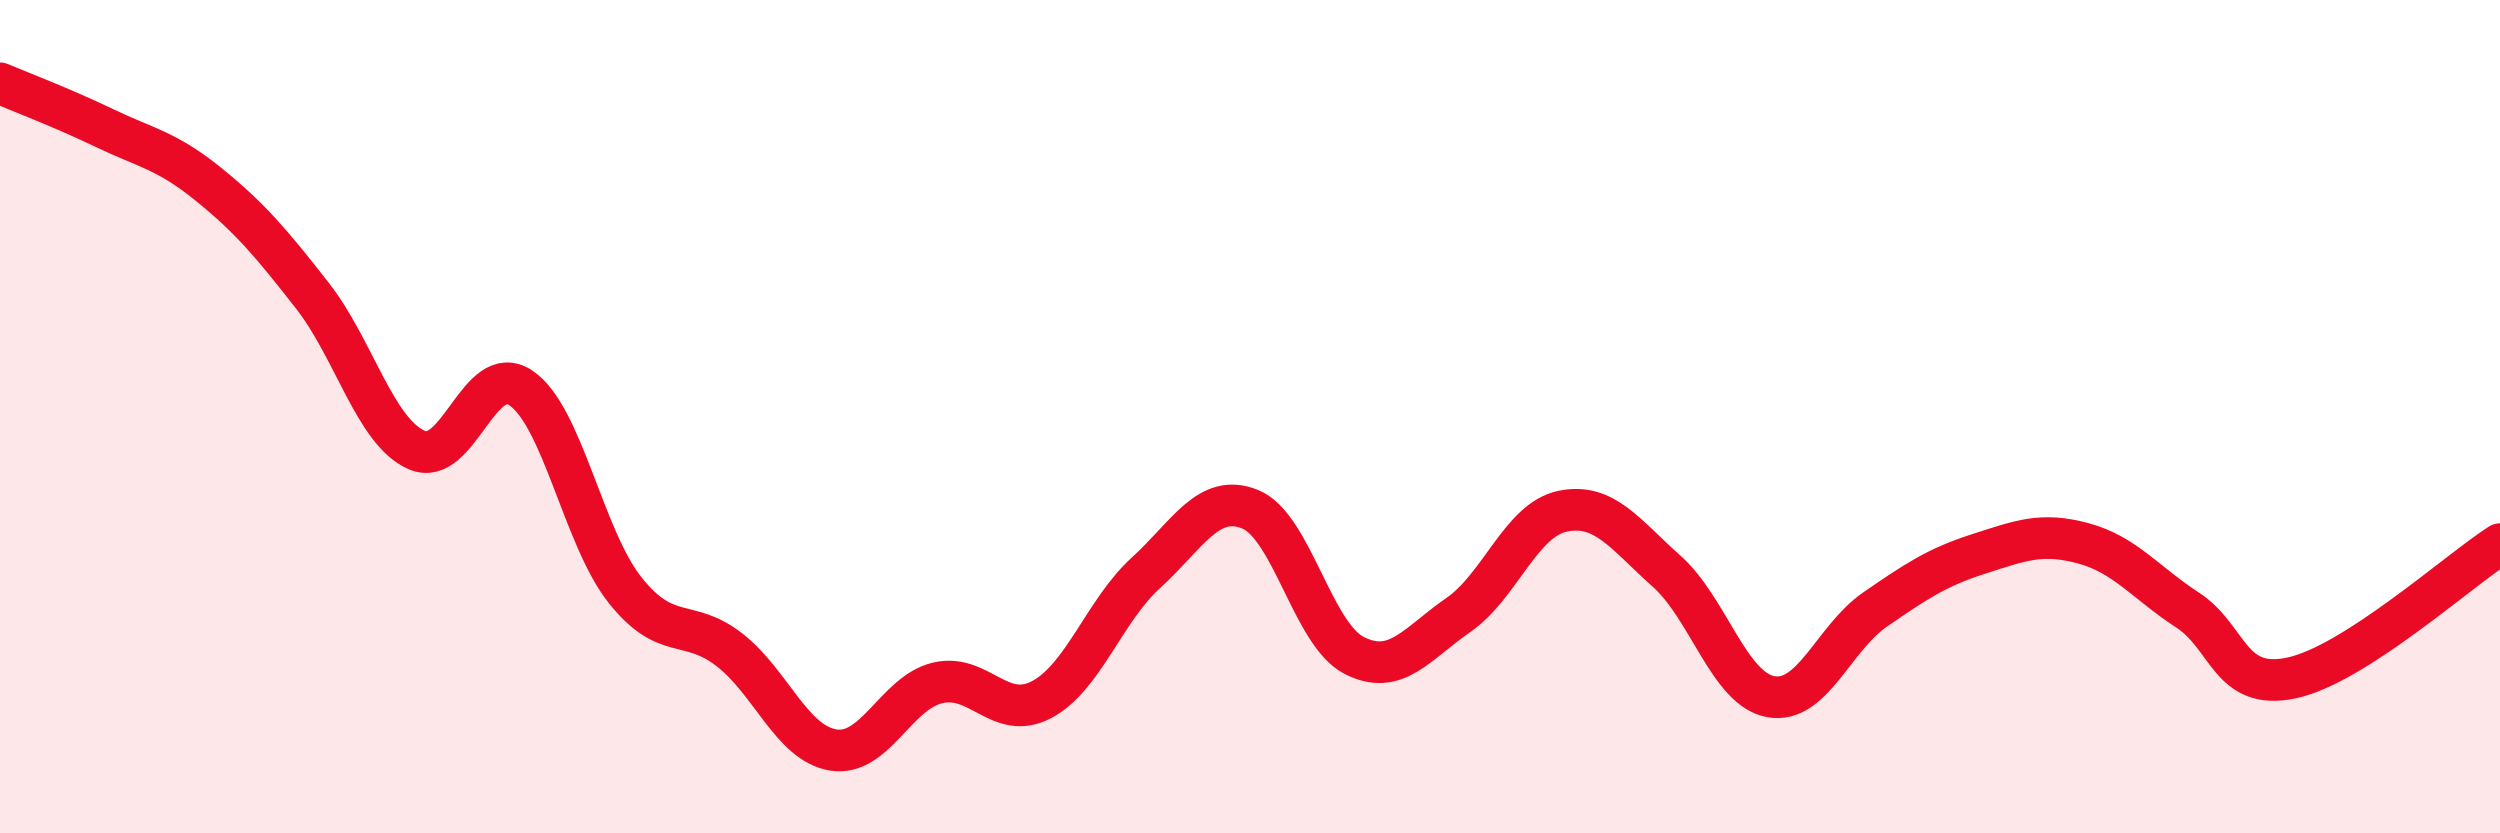
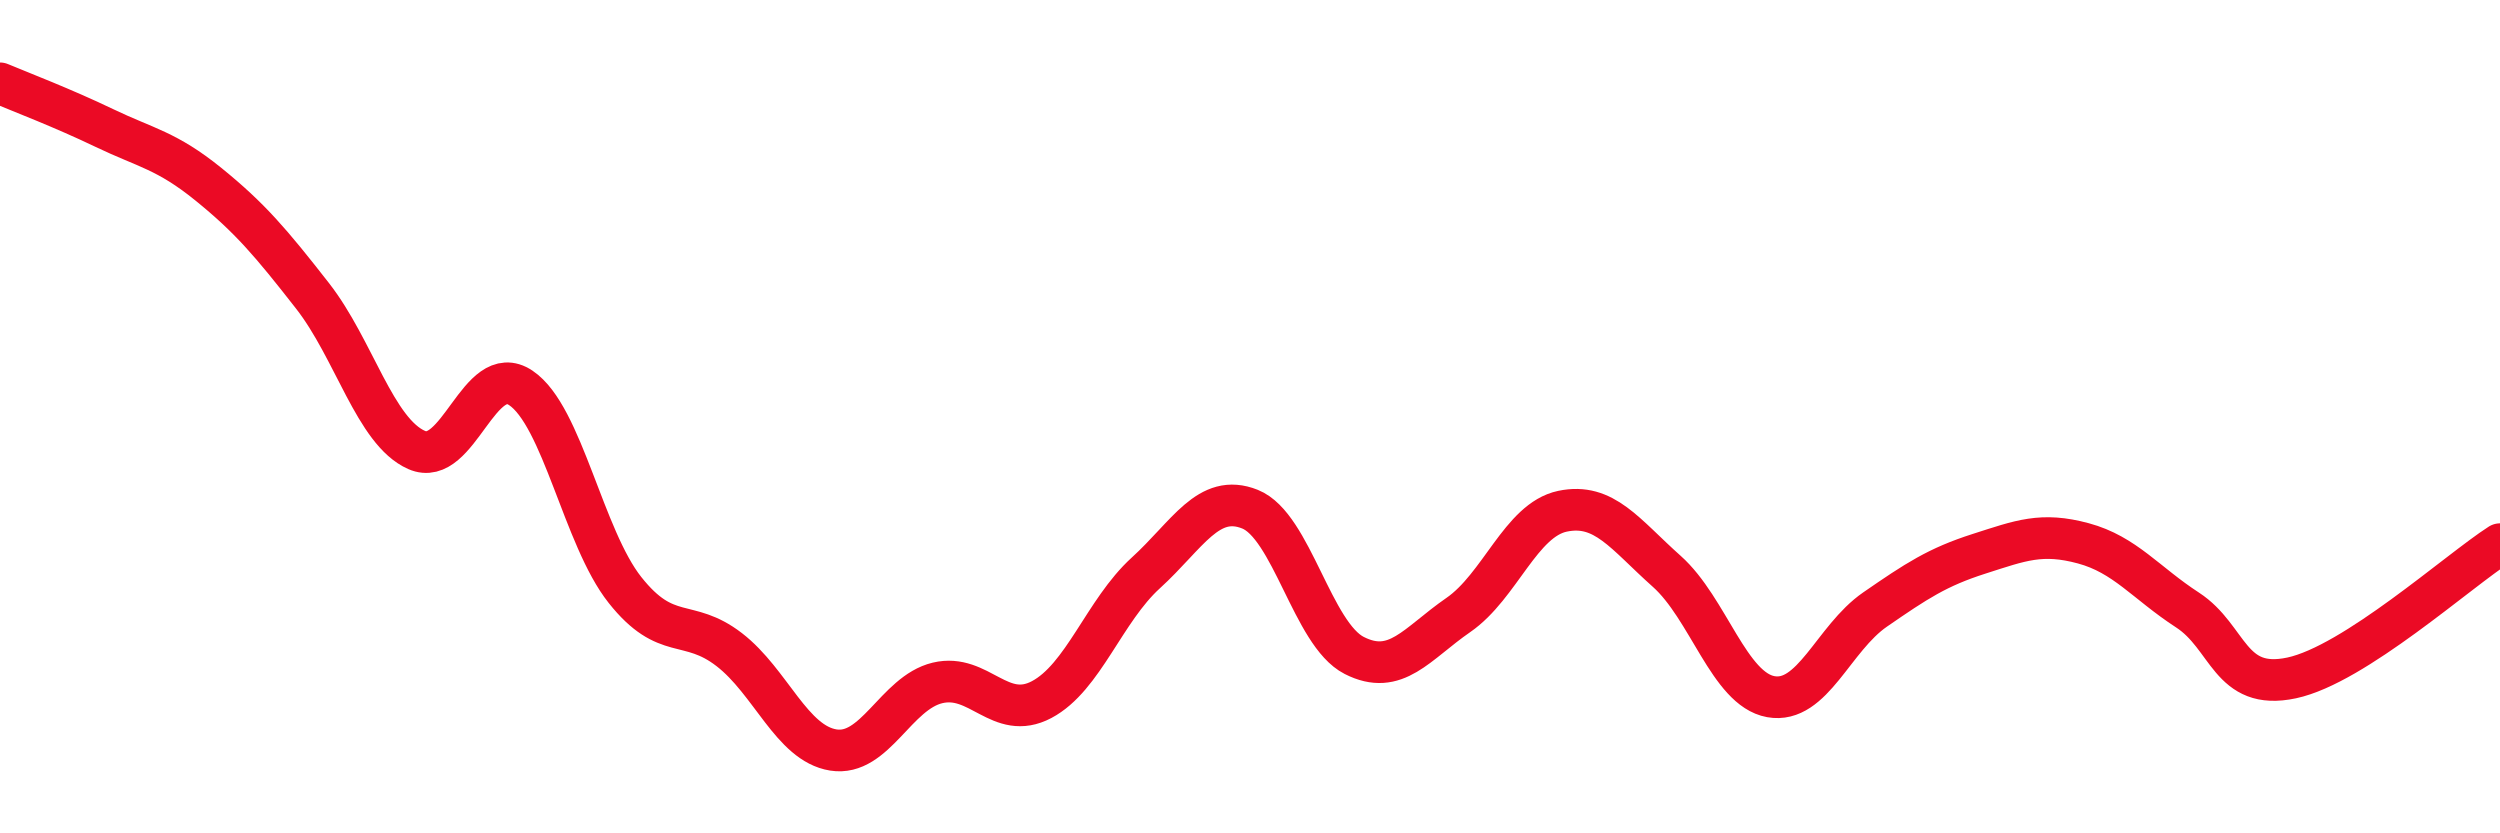
<svg xmlns="http://www.w3.org/2000/svg" width="60" height="20" viewBox="0 0 60 20">
-   <path d="M 0,2 C 0.5,2.21 1.5,2.59 2.5,3.07 C 3.5,3.55 4,3.61 5,4.42 C 6,5.23 6.5,5.82 7.5,7.1 C 8.5,8.38 9,10.36 10,10.8 C 11,11.24 11.5,8.64 12.5,9.31 C 13.5,9.98 14,12.9 15,14.16 C 16,15.42 16.5,14.82 17.5,15.59 C 18.5,16.36 19,17.84 20,18 C 21,18.16 21.5,16.63 22.5,16.39 C 23.5,16.15 24,17.32 25,16.79 C 26,16.26 26.5,14.66 27.5,13.75 C 28.5,12.84 29,11.82 30,12.22 C 31,12.62 31.5,15.22 32.5,15.73 C 33.5,16.24 34,15.45 35,14.76 C 36,14.07 36.5,12.48 37.5,12.27 C 38.5,12.06 39,12.82 40,13.71 C 41,14.6 41.5,16.54 42.5,16.72 C 43.5,16.9 44,15.32 45,14.63 C 46,13.94 46.5,13.61 47.5,13.29 C 48.5,12.97 49,12.77 50,13.04 C 51,13.31 51.5,13.99 52.5,14.64 C 53.5,15.29 53.5,16.59 55,16.27 C 56.5,15.95 59,13.7 60,13.06L60 20L0 20Z" fill="#EB0A25" opacity="0.1" stroke-linecap="round" stroke-linejoin="round" />
  <path d="M 0,2 C 0.5,2.21 1.5,2.59 2.5,3.07 C 3.5,3.55 4,3.61 5,4.42 C 6,5.23 6.5,5.82 7.5,7.1 C 8.5,8.38 9,10.36 10,10.8 C 11,11.24 11.5,8.64 12.5,9.31 C 13.5,9.98 14,12.9 15,14.16 C 16,15.42 16.5,14.82 17.5,15.59 C 18.5,16.36 19,17.84 20,18 C 21,18.16 21.5,16.63 22.5,16.39 C 23.5,16.15 24,17.32 25,16.79 C 26,16.26 26.5,14.66 27.5,13.75 C 28.5,12.84 29,11.82 30,12.22 C 31,12.62 31.5,15.22 32.5,15.73 C 33.5,16.24 34,15.45 35,14.76 C 36,14.07 36.5,12.48 37.5,12.27 C 38.5,12.06 39,12.82 40,13.71 C 41,14.6 41.5,16.54 42.5,16.72 C 43.5,16.9 44,15.32 45,14.63 C 46,13.94 46.5,13.61 47.5,13.29 C 48.5,12.97 49,12.77 50,13.04 C 51,13.31 51.5,13.99 52.5,14.64 C 53.5,15.29 53.5,16.59 55,16.27 C 56.5,15.95 59,13.7 60,13.06" stroke="#EB0A25" stroke-width="1" fill="none" stroke-linecap="round" stroke-linejoin="round" />
</svg>